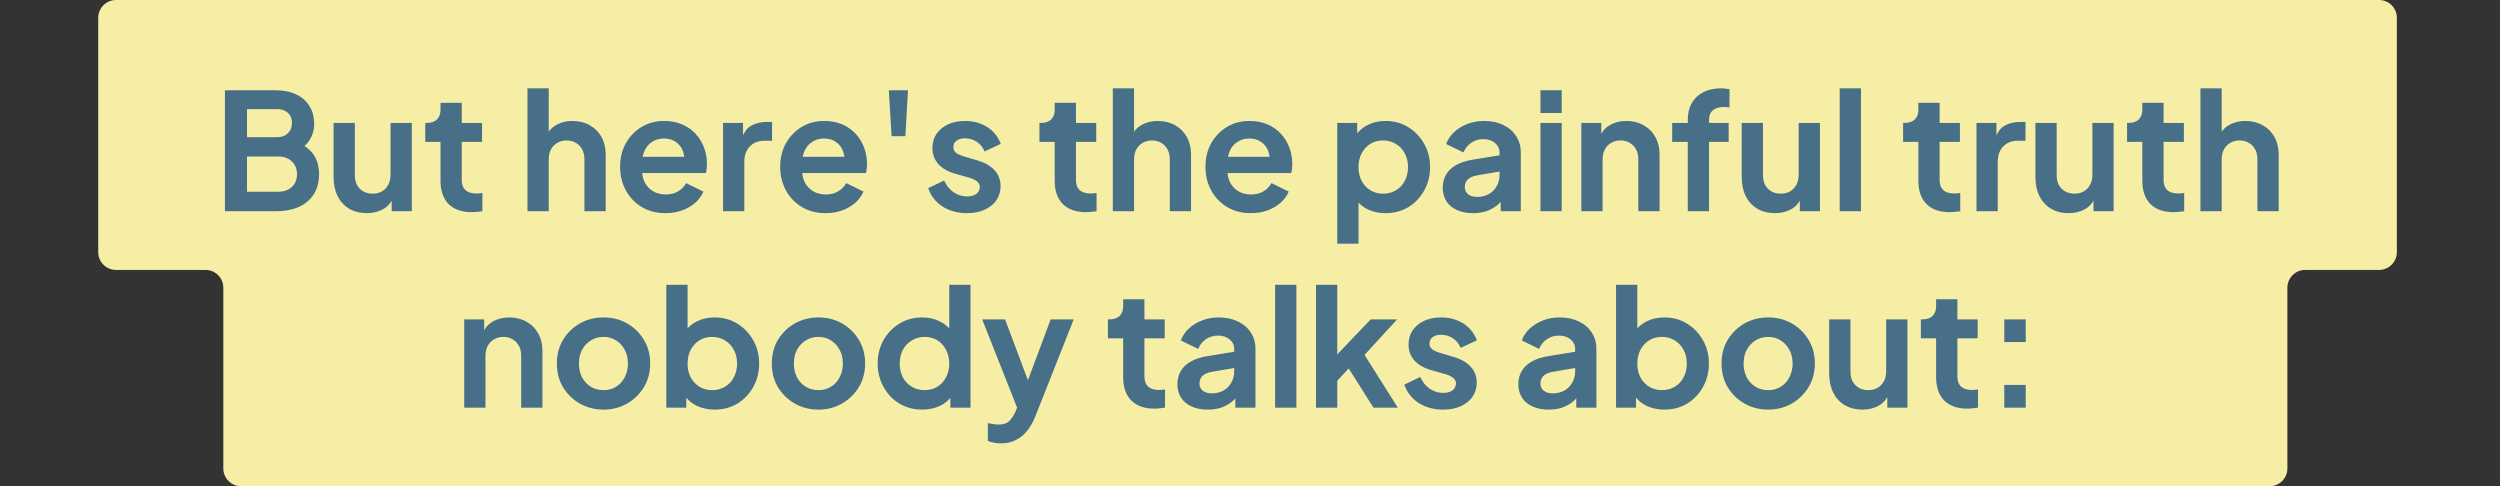
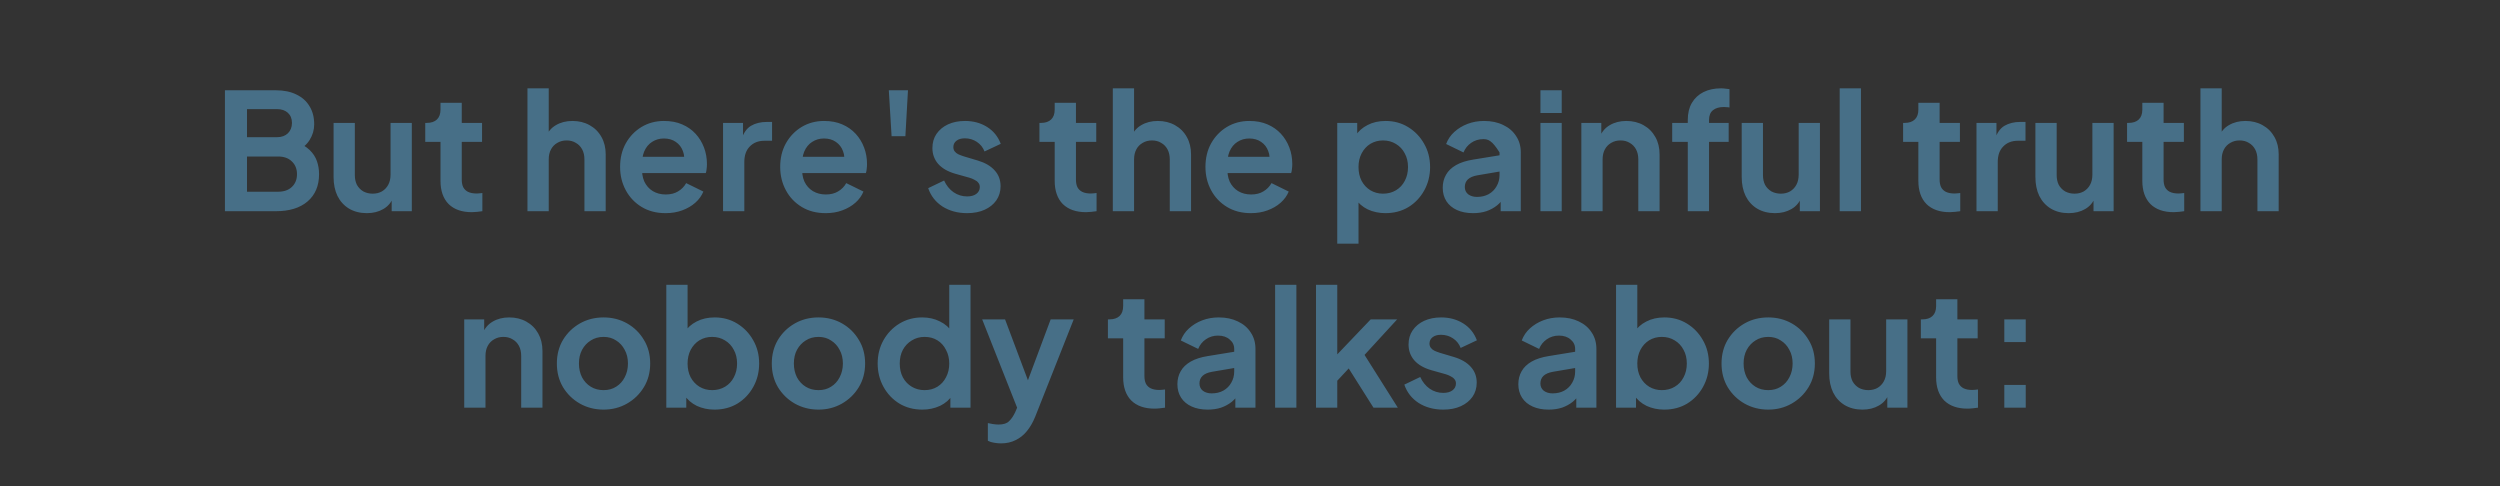
<svg xmlns="http://www.w3.org/2000/svg" width="509" height="99" viewBox="0 0 509 99" fill="none">
  <rect x="0" y="0" width="509" height="99" fill="#333333" stroke="none" />
-   <path d="M484.378 0H23.622C21.622 0 20 1.622 20 3.622V51.335C20 53.335 21.622 54.957 23.622 54.957H41.847C43.848 54.957 45.469 56.578 45.469 58.579V95.378C45.469 97.378 47.091 99 49.092 99H88.736H437.895H443.401H462.089C464.089 99 465.711 97.378 465.711 95.378V58.579C465.711 56.578 467.332 54.957 469.333 54.957H484.378C486.378 54.957 488 53.335 488 51.335V3.622C488 1.622 486.378 0 484.378 0Z" fill="#F7EEA6" />
-   <path d="M45.795 43V18.381H56.172C57.802 18.381 59.19 18.668 60.335 19.24C61.503 19.791 62.395 20.584 63.012 21.62C63.651 22.633 63.97 23.867 63.97 25.321C63.97 26.444 63.662 27.502 63.045 28.493C62.45 29.462 61.492 30.267 60.17 30.905V28.823C61.382 29.286 62.34 29.859 63.045 30.542C63.75 31.225 64.246 31.985 64.532 32.822C64.819 33.659 64.962 34.54 64.962 35.466C64.962 37.823 64.18 39.673 62.615 41.017C61.073 42.339 58.925 43 56.172 43H45.795ZM50.289 39.035H56.634C57.802 39.035 58.727 38.715 59.41 38.076C60.115 37.415 60.468 36.545 60.468 35.466C60.468 34.386 60.115 33.516 59.41 32.855C58.727 32.194 57.802 31.864 56.634 31.864H50.289V39.035ZM50.289 27.931H56.403C57.328 27.931 58.066 27.667 58.617 27.138C59.168 26.587 59.443 25.883 59.443 25.023C59.443 24.164 59.168 23.481 58.617 22.974C58.066 22.468 57.328 22.214 56.403 22.214H50.289V27.931ZM74.691 43.397C73.303 43.397 72.091 43.088 71.055 42.471C70.042 41.854 69.26 40.995 68.709 39.894C68.18 38.792 67.916 37.503 67.916 36.027V25.023H72.245V35.664C72.245 36.413 72.388 37.074 72.675 37.647C72.983 38.197 73.413 38.638 73.963 38.968C74.536 39.277 75.175 39.431 75.88 39.431C76.585 39.431 77.213 39.277 77.764 38.968C78.314 38.638 78.744 38.186 79.052 37.614C79.361 37.041 79.515 36.358 79.515 35.565V25.023H83.844V43H79.746V39.464L80.11 40.092C79.691 41.194 78.997 42.02 78.028 42.57C77.081 43.121 75.968 43.397 74.691 43.397ZM96.063 43.198C94.037 43.198 92.461 42.648 91.338 41.546C90.236 40.422 89.686 38.847 89.686 36.821V28.89H86.579V25.023H86.91C87.791 25.023 88.474 24.792 88.959 24.329C89.443 23.867 89.686 23.195 89.686 22.314V20.926H94.014V25.023H98.145V28.89H94.014V36.589C94.014 37.184 94.114 37.691 94.312 38.109C94.532 38.528 94.863 38.847 95.303 39.068C95.766 39.288 96.35 39.398 97.055 39.398C97.209 39.398 97.385 39.387 97.583 39.365C97.804 39.343 98.013 39.321 98.211 39.299V43C97.903 43.044 97.55 43.088 97.154 43.132C96.757 43.176 96.394 43.198 96.063 43.198ZM107.392 43V17.985H111.721V28.559L111.126 27.931C111.545 26.852 112.228 26.037 113.175 25.486C114.144 24.913 115.268 24.627 116.546 24.627C117.867 24.627 119.035 24.913 120.048 25.486C121.084 26.059 121.888 26.863 122.461 27.898C123.033 28.912 123.32 30.09 123.32 31.434V43H118.991V32.459C118.991 31.665 118.837 30.983 118.528 30.41C118.22 29.837 117.79 29.396 117.24 29.088C116.711 28.757 116.083 28.592 115.356 28.592C114.651 28.592 114.023 28.757 113.472 29.088C112.922 29.396 112.492 29.837 112.184 30.41C111.875 30.983 111.721 31.665 111.721 32.459V43H107.392ZM135.506 43.397C133.656 43.397 132.036 42.978 130.648 42.141C129.261 41.304 128.181 40.169 127.41 38.737C126.639 37.305 126.253 35.719 126.253 33.979C126.253 32.172 126.639 30.575 127.41 29.187C128.203 27.777 129.272 26.665 130.615 25.849C131.981 25.034 133.501 24.627 135.176 24.627C136.586 24.627 137.819 24.858 138.877 25.321C139.956 25.783 140.87 26.422 141.62 27.237C142.369 28.052 142.941 28.989 143.338 30.046C143.734 31.082 143.933 32.205 143.933 33.417C143.933 33.725 143.911 34.045 143.867 34.375C143.845 34.706 143.79 34.992 143.701 35.234H129.822V31.93H141.256L139.207 33.483C139.405 32.469 139.35 31.566 139.042 30.773C138.756 29.98 138.271 29.352 137.588 28.89C136.927 28.427 136.123 28.196 135.176 28.196C134.272 28.196 133.468 28.427 132.763 28.89C132.058 29.33 131.519 29.991 131.144 30.872C130.792 31.732 130.659 32.778 130.748 34.012C130.659 35.113 130.803 36.093 131.177 36.953C131.574 37.79 132.147 38.44 132.896 38.902C133.667 39.365 134.548 39.596 135.539 39.596C136.531 39.596 137.368 39.387 138.051 38.968C138.756 38.55 139.306 37.988 139.703 37.283L143.206 39.002C142.853 39.861 142.302 40.621 141.553 41.282C140.804 41.943 139.912 42.46 138.877 42.835C137.863 43.209 136.74 43.397 135.506 43.397ZM147.214 43V25.023H151.279V29.022L150.948 28.427C151.367 27.083 152.017 26.147 152.898 25.618C153.801 25.089 154.881 24.825 156.137 24.825H157.194V28.658H155.641C154.407 28.658 153.416 29.044 152.667 29.815C151.918 30.564 151.543 31.621 151.543 32.987V43H147.214ZM168.1 43.397C166.249 43.397 164.63 42.978 163.242 42.141C161.854 41.304 160.775 40.169 160.004 38.737C159.233 37.305 158.847 35.719 158.847 33.979C158.847 32.172 159.233 30.575 160.004 29.187C160.797 27.777 161.865 26.665 163.209 25.849C164.575 25.034 166.095 24.627 167.769 24.627C169.179 24.627 170.413 24.858 171.47 25.321C172.55 25.783 173.464 26.422 174.213 27.237C174.962 28.052 175.535 28.989 175.931 30.046C176.328 31.082 176.526 32.205 176.526 33.417C176.526 33.725 176.504 34.045 176.46 34.375C176.438 34.706 176.383 34.992 176.295 35.234H162.416V31.93H173.85L171.801 33.483C171.999 32.469 171.944 31.566 171.636 30.773C171.349 29.98 170.865 29.352 170.182 28.89C169.521 28.427 168.717 28.196 167.769 28.196C166.866 28.196 166.062 28.427 165.357 28.89C164.652 29.33 164.112 29.991 163.738 30.872C163.385 31.732 163.253 32.778 163.341 34.012C163.253 35.113 163.396 36.093 163.771 36.953C164.167 37.79 164.74 38.44 165.489 38.902C166.26 39.365 167.141 39.596 168.133 39.596C169.124 39.596 169.961 39.387 170.644 38.968C171.349 38.55 171.9 37.988 172.296 37.283L175.799 39.002C175.447 39.861 174.896 40.621 174.147 41.282C173.398 41.943 172.506 42.46 171.47 42.835C170.457 43.209 169.333 43.397 168.1 43.397ZM181.526 27.733L180.964 18.381H184.864L184.335 27.733H181.526ZM196.91 43.397C194.994 43.397 193.319 42.945 191.887 42.042C190.478 41.116 189.508 39.872 188.98 38.308L192.218 36.754C192.681 37.768 193.319 38.561 194.135 39.134C194.972 39.706 195.897 39.993 196.91 39.993C197.703 39.993 198.331 39.817 198.794 39.464C199.257 39.112 199.488 38.649 199.488 38.076C199.488 37.724 199.389 37.437 199.191 37.217C199.014 36.975 198.761 36.776 198.43 36.622C198.122 36.446 197.781 36.303 197.406 36.193L194.465 35.367C192.945 34.926 191.788 34.254 190.995 33.351C190.224 32.447 189.839 31.379 189.839 30.145C189.839 29.044 190.114 28.085 190.665 27.27C191.238 26.433 192.02 25.783 193.011 25.321C194.024 24.858 195.181 24.627 196.481 24.627C198.177 24.627 199.675 25.034 200.975 25.849C202.275 26.665 203.2 27.81 203.751 29.286L200.446 30.839C200.138 30.024 199.62 29.374 198.893 28.89C198.166 28.405 197.351 28.163 196.448 28.163C195.721 28.163 195.148 28.328 194.729 28.658C194.311 28.989 194.102 29.418 194.102 29.947C194.102 30.277 194.19 30.564 194.366 30.806C194.542 31.049 194.784 31.247 195.093 31.401C195.423 31.555 195.798 31.698 196.216 31.831L199.091 32.69C200.567 33.13 201.702 33.791 202.495 34.673C203.31 35.554 203.718 36.633 203.718 37.911C203.718 38.99 203.431 39.949 202.859 40.786C202.286 41.601 201.493 42.24 200.479 42.703C199.466 43.165 198.276 43.397 196.91 43.397ZM221.113 43.198C219.086 43.198 217.511 42.648 216.388 41.546C215.286 40.422 214.735 38.847 214.735 36.821V28.89H211.629V25.023H211.959C212.841 25.023 213.524 24.792 214.008 24.329C214.493 23.867 214.735 23.195 214.735 22.314V20.926H219.064V25.023H223.195V28.89H219.064V36.589C219.064 37.184 219.163 37.691 219.362 38.109C219.582 38.528 219.912 38.847 220.353 39.068C220.816 39.288 221.399 39.398 222.104 39.398C222.259 39.398 222.435 39.387 222.633 39.365C222.853 39.343 223.063 39.321 223.261 39.299V43C222.953 43.044 222.6 43.088 222.204 43.132C221.807 43.176 221.444 43.198 221.113 43.198ZM226.568 43V17.985H230.897V28.559L230.303 27.931C230.721 26.852 231.404 26.037 232.351 25.486C233.321 24.913 234.444 24.627 235.722 24.627C237.044 24.627 238.211 24.913 239.225 25.486C240.26 26.059 241.064 26.863 241.637 27.898C242.21 28.912 242.496 30.09 242.496 31.434V43H238.167V32.459C238.167 31.665 238.013 30.983 237.705 30.41C237.396 29.837 236.967 29.396 236.416 29.088C235.887 28.757 235.259 28.592 234.532 28.592C233.827 28.592 233.199 28.757 232.649 29.088C232.098 29.396 231.668 29.837 231.36 30.41C231.052 30.983 230.897 31.665 230.897 32.459V43H226.568ZM254.683 43.397C252.832 43.397 251.213 42.978 249.825 42.141C248.437 41.304 247.357 40.169 246.586 38.737C245.815 37.305 245.43 35.719 245.43 33.979C245.43 32.172 245.815 30.575 246.586 29.187C247.379 27.777 248.448 26.665 249.792 25.849C251.158 25.034 252.678 24.627 254.352 24.627C255.762 24.627 256.996 24.858 258.053 25.321C259.133 25.783 260.047 26.422 260.796 27.237C261.545 28.052 262.118 28.989 262.514 30.046C262.911 31.082 263.109 32.205 263.109 33.417C263.109 33.725 263.087 34.045 263.043 34.375C263.021 34.706 262.966 34.992 262.878 35.234H248.999V31.93H260.432L258.384 33.483C258.582 32.469 258.527 31.566 258.218 30.773C257.932 29.98 257.447 29.352 256.764 28.89C256.103 28.427 255.299 28.196 254.352 28.196C253.449 28.196 252.645 28.427 251.94 28.89C251.235 29.33 250.695 29.991 250.321 30.872C249.968 31.732 249.836 32.778 249.924 34.012C249.836 35.113 249.979 36.093 250.354 36.953C250.75 37.79 251.323 38.44 252.072 38.902C252.843 39.365 253.724 39.596 254.716 39.596C255.707 39.596 256.544 39.387 257.227 38.968C257.932 38.55 258.483 37.988 258.879 37.283L262.382 39.002C262.03 39.861 261.479 40.621 260.73 41.282C259.981 41.943 259.089 42.46 258.053 42.835C257.04 43.209 255.916 43.397 254.683 43.397ZM272.264 49.609V25.023H276.329V28.592L275.932 27.7C276.549 26.731 277.386 25.982 278.443 25.453C279.501 24.902 280.724 24.627 282.111 24.627C283.808 24.627 285.339 25.045 286.705 25.883C288.071 26.72 289.15 27.843 289.943 29.253C290.758 30.663 291.166 32.249 291.166 34.012C291.166 35.752 290.769 37.338 289.976 38.77C289.183 40.202 288.104 41.337 286.738 42.174C285.372 42.989 283.819 43.397 282.078 43.397C280.779 43.397 279.578 43.143 278.477 42.636C277.397 42.108 276.538 41.359 275.899 40.389L276.593 39.53V49.609H272.264ZM281.583 39.431C282.574 39.431 283.455 39.2 284.226 38.737C284.997 38.275 285.592 37.636 286.011 36.821C286.451 36.005 286.672 35.069 286.672 34.012C286.672 32.954 286.451 32.029 286.011 31.236C285.592 30.421 284.997 29.782 284.226 29.319C283.455 28.834 282.574 28.592 281.583 28.592C280.635 28.592 279.776 28.823 279.005 29.286C278.256 29.749 277.661 30.399 277.221 31.236C276.802 32.051 276.593 32.976 276.593 34.012C276.593 35.069 276.802 36.005 277.221 36.821C277.661 37.636 278.256 38.275 279.005 38.737C279.776 39.2 280.635 39.431 281.583 39.431ZM299.919 43.397C298.663 43.397 297.573 43.187 296.647 42.769C295.722 42.35 295.006 41.755 294.499 40.984C293.993 40.191 293.739 39.277 293.739 38.242C293.739 37.25 293.96 36.369 294.4 35.598C294.841 34.805 295.524 34.144 296.449 33.615C297.374 33.086 298.542 32.712 299.952 32.492L305.834 31.533V34.838L300.778 35.697C299.919 35.851 299.28 36.127 298.861 36.523C298.443 36.92 298.234 37.437 298.234 38.076C298.234 38.693 298.465 39.189 298.927 39.563C299.412 39.916 300.007 40.092 300.712 40.092C301.615 40.092 302.408 39.905 303.091 39.53C303.796 39.134 304.336 38.594 304.71 37.911C305.107 37.228 305.305 36.479 305.305 35.664V31.038C305.305 30.267 304.997 29.628 304.38 29.121C303.785 28.592 302.992 28.328 302.001 28.328C301.075 28.328 300.249 28.581 299.522 29.088C298.817 29.573 298.3 30.222 297.969 31.038L294.433 29.319C294.786 28.372 295.337 27.557 296.086 26.874C296.857 26.169 297.76 25.618 298.795 25.222C299.831 24.825 300.954 24.627 302.166 24.627C303.642 24.627 304.942 24.902 306.065 25.453C307.189 25.982 308.059 26.731 308.676 27.7C309.315 28.647 309.634 29.76 309.634 31.038V43H305.537V39.927L306.462 39.861C305.999 40.632 305.448 41.282 304.81 41.81C304.171 42.317 303.444 42.714 302.629 43C301.813 43.264 300.91 43.397 299.919 43.397ZM313.635 43V25.023H317.964V43H313.635ZM313.635 23.008V18.381H317.964V23.008H313.635ZM321.961 43V25.023H326.026V28.559L325.695 27.931C326.114 26.852 326.797 26.037 327.744 25.486C328.713 24.913 329.837 24.627 331.115 24.627C332.437 24.627 333.604 24.913 334.618 25.486C335.653 26.059 336.457 26.863 337.03 27.898C337.603 28.912 337.889 30.09 337.889 31.434V43H333.56V32.459C333.56 31.665 333.406 30.983 333.097 30.41C332.789 29.837 332.359 29.396 331.809 29.088C331.28 28.757 330.652 28.592 329.925 28.592C329.22 28.592 328.592 28.757 328.041 29.088C327.491 29.396 327.061 29.837 326.753 30.41C326.444 30.983 326.29 31.665 326.29 32.459V43H321.961ZM343.631 43V28.89H340.459V25.023H343.631V24.428C343.631 23.063 343.907 21.906 344.458 20.959C345.03 19.989 345.823 19.251 346.837 18.745C347.85 18.238 349.051 17.985 350.439 17.985C350.703 17.985 350.99 18.007 351.298 18.051C351.628 18.073 351.904 18.106 352.124 18.15V21.884C351.904 21.84 351.694 21.818 351.496 21.818C351.32 21.796 351.155 21.785 351.001 21.785C350.031 21.785 349.282 22.005 348.753 22.446C348.225 22.864 347.96 23.525 347.96 24.428V25.023H351.959V28.89H347.96V43H343.631ZM361.385 43.397C359.997 43.397 358.786 43.088 357.75 42.471C356.737 41.854 355.955 40.995 355.404 39.894C354.875 38.792 354.611 37.503 354.611 36.027V25.023H358.94V35.664C358.94 36.413 359.083 37.074 359.369 37.647C359.678 38.197 360.107 38.638 360.658 38.968C361.231 39.277 361.87 39.431 362.575 39.431C363.28 39.431 363.908 39.277 364.458 38.968C365.009 38.638 365.439 38.186 365.747 37.614C366.055 37.041 366.21 36.358 366.21 35.565V25.023H370.539V43H366.441V39.464L366.805 40.092C366.386 41.194 365.692 42.02 364.723 42.57C363.775 43.121 362.663 43.397 361.385 43.397ZM374.563 43V17.985H378.892V43H374.563ZM396.957 43.198C394.93 43.198 393.355 42.648 392.232 41.546C391.13 40.422 390.579 38.847 390.579 36.821V28.89H387.473V25.023H387.804C388.685 25.023 389.368 24.792 389.852 24.329C390.337 23.867 390.579 23.195 390.579 22.314V20.926H394.908V25.023H399.039V28.89H394.908V36.589C394.908 37.184 395.007 37.691 395.206 38.109C395.426 38.528 395.756 38.847 396.197 39.068C396.66 39.288 397.244 39.398 397.948 39.398C398.103 39.398 398.279 39.387 398.477 39.365C398.698 39.343 398.907 39.321 399.105 39.299V43C398.797 43.044 398.444 43.088 398.048 43.132C397.651 43.176 397.288 43.198 396.957 43.198ZM402.412 43V25.023H406.477V29.022L406.147 28.427C406.565 27.083 407.215 26.147 408.096 25.618C409 25.089 410.079 24.825 411.335 24.825H412.392V28.658H410.839C409.605 28.658 408.614 29.044 407.865 29.815C407.116 30.564 406.741 31.621 406.741 32.987V43H402.412ZM421.183 43.397C419.795 43.397 418.583 43.088 417.548 42.471C416.535 41.854 415.753 40.995 415.202 39.894C414.673 38.792 414.409 37.503 414.409 36.027V25.023H418.738V35.664C418.738 36.413 418.881 37.074 419.167 37.647C419.476 38.197 419.905 38.638 420.456 38.968C421.029 39.277 421.668 39.431 422.373 39.431C423.078 39.431 423.705 39.277 424.256 38.968C424.807 38.638 425.237 38.186 425.545 37.614C425.853 37.041 426.008 36.358 426.008 35.565V25.023H430.337V43H426.239V39.464L426.602 40.092C426.184 41.194 425.49 42.02 424.521 42.57C423.573 43.121 422.461 43.397 421.183 43.397ZM442.556 43.198C440.529 43.198 438.954 42.648 437.83 41.546C436.729 40.422 436.178 38.847 436.178 36.821V28.89H433.072V25.023H433.402C434.284 25.023 434.966 24.792 435.451 24.329C435.936 23.867 436.178 23.195 436.178 22.314V20.926H440.507V25.023H444.638V28.89H440.507V36.589C440.507 37.184 440.606 37.691 440.804 38.109C441.025 38.528 441.355 38.847 441.796 39.068C442.258 39.288 442.842 39.398 443.547 39.398C443.701 39.398 443.878 39.387 444.076 39.365C444.296 39.343 444.506 39.321 444.704 39.299V43C444.395 43.044 444.043 43.088 443.646 43.132C443.25 43.176 442.886 43.198 442.556 43.198ZM448.011 43V17.985H452.34V28.559L451.745 27.931C452.164 26.852 452.847 26.037 453.794 25.486C454.763 24.913 455.887 24.627 457.165 24.627C458.487 24.627 459.654 24.913 460.668 25.486C461.703 26.059 462.507 26.863 463.08 27.898C463.653 28.912 463.939 30.09 463.939 31.434V43H459.61V32.459C459.61 31.665 459.456 30.983 459.148 30.41C458.839 29.837 458.41 29.396 457.859 29.088C457.33 28.757 456.702 28.592 455.975 28.592C455.27 28.592 454.642 28.757 454.092 29.088C453.541 29.396 453.111 29.837 452.803 30.41C452.494 30.983 452.34 31.665 452.34 32.459V43H448.011ZM94.516 83V65.023H98.581V68.559L98.25 67.931C98.669 66.852 99.352 66.037 100.299 65.486C101.268 64.913 102.392 64.627 103.669 64.627C104.991 64.627 106.159 64.913 107.172 65.486C108.208 66.059 109.012 66.863 109.585 67.898C110.157 68.912 110.444 70.09 110.444 71.434V83H106.115V72.459C106.115 71.665 105.961 70.983 105.652 70.41C105.344 69.837 104.914 69.396 104.363 69.088C103.835 68.757 103.207 68.592 102.48 68.592C101.775 68.592 101.147 68.757 100.596 69.088C100.046 69.396 99.616 69.837 99.308 70.41C98.999 70.983 98.845 71.665 98.845 72.459V83H94.516ZM122.894 83.397C121.132 83.397 119.524 82.989 118.07 82.174C116.638 81.359 115.492 80.246 114.633 78.836C113.796 77.426 113.377 75.818 113.377 74.012C113.377 72.205 113.796 70.597 114.633 69.187C115.492 67.777 116.638 66.665 118.07 65.849C119.502 65.034 121.11 64.627 122.894 64.627C124.657 64.627 126.254 65.034 127.686 65.849C129.118 66.665 130.253 67.777 131.09 69.187C131.949 70.575 132.378 72.183 132.378 74.012C132.378 75.818 131.949 77.426 131.09 78.836C130.23 80.246 129.085 81.359 127.653 82.174C126.221 82.989 124.635 83.397 122.894 83.397ZM122.894 79.431C123.864 79.431 124.712 79.2 125.439 78.737C126.188 78.275 126.772 77.636 127.19 76.82C127.631 75.983 127.851 75.047 127.851 74.012C127.851 72.954 127.631 72.029 127.19 71.236C126.772 70.421 126.188 69.782 125.439 69.319C124.712 68.835 123.864 68.592 122.894 68.592C121.903 68.592 121.033 68.835 120.284 69.319C119.535 69.782 118.94 70.421 118.499 71.236C118.081 72.029 117.872 72.954 117.872 74.012C117.872 75.047 118.081 75.983 118.499 76.82C118.94 77.636 119.535 78.275 120.284 78.737C121.033 79.2 121.903 79.431 122.894 79.431ZM145.476 83.397C144.176 83.397 142.975 83.143 141.874 82.636C140.794 82.108 139.935 81.359 139.296 80.389L139.726 79.53V83H135.661V57.985H139.99V68.592L139.329 67.7C139.946 66.731 140.783 65.982 141.841 65.453C142.898 64.902 144.121 64.627 145.509 64.627C147.205 64.627 148.736 65.045 150.102 65.882C151.468 66.72 152.547 67.843 153.341 69.253C154.156 70.663 154.563 72.249 154.563 74.012C154.563 75.752 154.167 77.338 153.374 78.77C152.581 80.202 151.501 81.337 150.135 82.174C148.769 82.989 147.216 83.397 145.476 83.397ZM144.98 79.431C145.971 79.431 146.853 79.2 147.624 78.737C148.395 78.275 148.99 77.636 149.408 76.82C149.849 76.005 150.069 75.069 150.069 74.012C150.069 72.954 149.849 72.029 149.408 71.236C148.99 70.421 148.395 69.782 147.624 69.319C146.853 68.835 145.971 68.592 144.98 68.592C144.033 68.592 143.174 68.823 142.403 69.286C141.654 69.749 141.059 70.399 140.618 71.236C140.2 72.051 139.99 72.976 139.99 74.012C139.99 75.069 140.2 76.005 140.618 76.82C141.059 77.636 141.654 78.275 142.403 78.737C143.174 79.2 144.033 79.431 144.98 79.431ZM166.654 83.397C164.891 83.397 163.283 82.989 161.829 82.174C160.397 81.359 159.252 80.246 158.392 78.836C157.555 77.426 157.137 75.818 157.137 74.012C157.137 72.205 157.555 70.597 158.392 69.187C159.252 67.777 160.397 66.665 161.829 65.849C163.261 65.034 164.869 64.627 166.654 64.627C168.416 64.627 170.013 65.034 171.445 65.849C172.877 66.665 174.012 67.777 174.849 69.187C175.708 70.575 176.138 72.183 176.138 74.012C176.138 75.818 175.708 77.426 174.849 78.836C173.99 80.246 172.844 81.359 171.412 82.174C169.98 82.989 168.394 83.397 166.654 83.397ZM166.654 79.431C167.623 79.431 168.471 79.2 169.198 78.737C169.947 78.275 170.531 77.636 170.95 76.82C171.39 75.983 171.611 75.047 171.611 74.012C171.611 72.954 171.39 72.029 170.95 71.236C170.531 70.421 169.947 69.782 169.198 69.319C168.471 68.835 167.623 68.592 166.654 68.592C165.662 68.592 164.792 68.835 164.043 69.319C163.294 69.782 162.699 70.421 162.259 71.236C161.84 72.029 161.631 72.954 161.631 74.012C161.631 75.047 161.84 75.983 162.259 76.82C162.699 77.636 163.294 78.275 164.043 78.737C164.792 79.2 165.662 79.431 166.654 79.431ZM187.781 83.397C186.041 83.397 184.488 82.989 183.122 82.174C181.756 81.337 180.676 80.202 179.883 78.77C179.09 77.338 178.694 75.752 178.694 74.012C178.694 72.249 179.09 70.663 179.883 69.253C180.676 67.843 181.756 66.72 183.122 65.882C184.51 65.045 186.052 64.627 187.748 64.627C189.114 64.627 190.326 64.902 191.383 65.453C192.463 65.982 193.311 66.731 193.928 67.7L193.267 68.592V57.985H197.596V83H193.498V79.53L193.961 80.389C193.344 81.359 192.485 82.108 191.383 82.636C190.282 83.143 189.081 83.397 187.781 83.397ZM188.244 79.431C189.235 79.431 190.105 79.2 190.854 78.737C191.603 78.275 192.187 77.636 192.606 76.82C193.046 76.005 193.267 75.069 193.267 74.012C193.267 72.976 193.046 72.051 192.606 71.236C192.187 70.399 191.603 69.749 190.854 69.286C190.105 68.823 189.235 68.592 188.244 68.592C187.274 68.592 186.404 68.835 185.633 69.319C184.862 69.782 184.256 70.421 183.816 71.236C183.397 72.029 183.188 72.954 183.188 74.012C183.188 75.069 183.397 76.005 183.816 76.82C184.256 77.636 184.862 78.275 185.633 78.737C186.404 79.2 187.274 79.431 188.244 79.431ZM203.804 90.27C203.319 90.27 202.846 90.226 202.383 90.138C201.92 90.072 201.502 89.939 201.127 89.741V86.139C201.414 86.205 201.755 86.272 202.152 86.338C202.57 86.404 202.956 86.437 203.308 86.437C204.3 86.437 205.016 86.205 205.456 85.743C205.919 85.302 206.326 84.707 206.679 83.958L207.869 81.183L207.802 84.817L199.971 65.023H204.63L210.116 79.629H208.463L213.916 65.023H218.608L210.777 84.817C210.314 85.963 209.752 86.943 209.091 87.758C208.43 88.574 207.659 89.191 206.778 89.609C205.919 90.05 204.928 90.27 203.804 90.27ZM235.054 83.198C233.027 83.198 231.452 82.647 230.329 81.546C229.227 80.422 228.676 78.847 228.676 76.82V68.89H225.57V65.023H225.901C226.782 65.023 227.465 64.792 227.949 64.329C228.434 63.867 228.676 63.195 228.676 62.314V60.926H233.005V65.023H237.136V68.89H233.005V76.589C233.005 77.184 233.104 77.691 233.303 78.109C233.523 78.528 233.853 78.847 234.294 79.068C234.757 79.288 235.34 79.398 236.045 79.398C236.2 79.398 236.376 79.387 236.574 79.365C236.794 79.343 237.004 79.321 237.202 79.299V83C236.894 83.044 236.541 83.088 236.145 83.132C235.748 83.176 235.385 83.198 235.054 83.198ZM245.897 83.397C244.642 83.397 243.551 83.187 242.626 82.769C241.701 82.35 240.985 81.755 240.478 80.984C239.971 80.191 239.718 79.277 239.718 78.242C239.718 77.25 239.938 76.369 240.379 75.598C240.819 74.805 241.502 74.144 242.428 73.615C243.353 73.086 244.52 72.712 245.93 72.492L251.812 71.533V74.838L246.757 75.697C245.897 75.851 245.258 76.127 244.84 76.523C244.421 76.92 244.212 77.437 244.212 78.076C244.212 78.693 244.443 79.189 244.906 79.563C245.391 79.916 245.985 80.092 246.69 80.092C247.594 80.092 248.387 79.905 249.07 79.53C249.775 79.134 250.314 78.594 250.689 77.911C251.085 77.228 251.284 76.479 251.284 75.664V71.038C251.284 70.266 250.975 69.628 250.358 69.121C249.764 68.592 248.971 68.328 247.979 68.328C247.054 68.328 246.228 68.581 245.501 69.088C244.796 69.573 244.278 70.222 243.948 71.038L240.412 69.319C240.764 68.372 241.315 67.557 242.064 66.874C242.835 66.169 243.738 65.618 244.774 65.222C245.809 64.825 246.933 64.627 248.144 64.627C249.62 64.627 250.92 64.902 252.044 65.453C253.167 65.982 254.038 66.731 254.654 67.7C255.293 68.647 255.613 69.76 255.613 71.038V83H251.515V79.927L252.44 79.861C251.978 80.632 251.427 81.282 250.788 81.81C250.149 82.317 249.422 82.714 248.607 83C247.792 83.264 246.889 83.397 245.897 83.397ZM259.614 83V57.985H263.943V83H259.614ZM267.94 83V57.985H272.269V74.375L270.616 73.879L279.076 65.023H284.462L277.82 72.26L284.595 83H279.638L273.756 73.681L276.333 73.153L270.914 78.969L272.269 76.325V83H267.94ZM293.852 83.397C291.936 83.397 290.261 82.945 288.829 82.042C287.419 81.116 286.45 79.872 285.921 78.308L289.16 76.754C289.622 77.768 290.261 78.561 291.076 79.134C291.913 79.707 292.839 79.993 293.852 79.993C294.645 79.993 295.273 79.817 295.736 79.464C296.198 79.112 296.43 78.649 296.43 78.076C296.43 77.724 296.331 77.437 296.132 77.217C295.956 76.975 295.703 76.776 295.372 76.622C295.064 76.446 294.722 76.303 294.348 76.193L291.407 75.367C289.887 74.926 288.73 74.254 287.937 73.351C287.166 72.448 286.78 71.379 286.78 70.145C286.78 69.044 287.056 68.085 287.607 67.27C288.179 66.433 288.961 65.783 289.953 65.321C290.966 64.858 292.123 64.627 293.423 64.627C295.119 64.627 296.617 65.034 297.917 65.849C299.217 66.665 300.142 67.81 300.693 69.286L297.388 70.839C297.08 70.024 296.562 69.374 295.835 68.89C295.108 68.405 294.293 68.163 293.39 68.163C292.663 68.163 292.09 68.328 291.671 68.658C291.253 68.989 291.043 69.418 291.043 69.947C291.043 70.278 291.131 70.564 291.308 70.806C291.484 71.049 291.726 71.247 292.035 71.401C292.365 71.555 292.74 71.698 293.158 71.831L296.033 72.69C297.509 73.13 298.644 73.791 299.437 74.673C300.252 75.554 300.659 76.633 300.659 77.911C300.659 78.99 300.373 79.949 299.8 80.786C299.228 81.601 298.434 82.24 297.421 82.703C296.408 83.165 295.218 83.397 293.852 83.397ZM315.312 83.397C314.056 83.397 312.966 83.187 312.041 82.769C311.115 82.35 310.399 81.755 309.893 80.984C309.386 80.191 309.133 79.277 309.133 78.242C309.133 77.25 309.353 76.369 309.793 75.598C310.234 74.805 310.917 74.144 311.842 73.615C312.768 73.086 313.935 72.712 315.345 72.492L321.227 71.533V74.838L316.171 75.697C315.312 75.851 314.673 76.127 314.255 76.523C313.836 76.92 313.627 77.437 313.627 78.076C313.627 78.693 313.858 79.189 314.321 79.563C314.805 79.916 315.4 80.092 316.105 80.092C317.008 80.092 317.801 79.905 318.484 79.53C319.189 79.134 319.729 78.594 320.104 77.911C320.5 77.228 320.698 76.479 320.698 75.664V71.038C320.698 70.266 320.39 69.628 319.773 69.121C319.178 68.592 318.385 68.328 317.394 68.328C316.469 68.328 315.642 68.581 314.915 69.088C314.211 69.573 313.693 70.222 313.362 71.038L309.827 69.319C310.179 68.372 310.73 67.557 311.479 66.874C312.25 66.169 313.153 65.618 314.188 65.222C315.224 64.825 316.347 64.627 317.559 64.627C319.035 64.627 320.335 64.902 321.458 65.453C322.582 65.982 323.452 66.731 324.069 67.7C324.708 68.647 325.027 69.76 325.027 71.038V83H320.93V79.927L321.855 79.861C321.392 80.632 320.842 81.282 320.203 81.81C319.564 82.317 318.837 82.714 318.022 83C317.207 83.264 316.303 83.397 315.312 83.397ZM338.843 83.397C337.543 83.397 336.343 83.143 335.241 82.636C334.162 82.108 333.302 81.359 332.663 80.389L333.093 79.53V83H329.028V57.985H333.357V68.592L332.697 67.7C333.313 66.731 334.15 65.982 335.208 65.453C336.265 64.902 337.488 64.627 338.876 64.627C340.572 64.627 342.103 65.045 343.469 65.882C344.835 66.72 345.915 67.843 346.708 69.253C347.523 70.663 347.93 72.249 347.93 74.012C347.93 75.752 347.534 77.338 346.741 78.77C345.948 80.202 344.868 81.337 343.502 82.174C342.136 82.989 340.583 83.397 338.843 83.397ZM338.347 79.431C339.339 79.431 340.22 79.2 340.991 78.737C341.762 78.275 342.357 77.636 342.775 76.82C343.216 76.005 343.436 75.069 343.436 74.012C343.436 72.954 343.216 72.029 342.775 71.236C342.357 70.421 341.762 69.782 340.991 69.319C340.22 68.835 339.339 68.592 338.347 68.592C337.4 68.592 336.541 68.823 335.77 69.286C335.021 69.749 334.426 70.399 333.985 71.236C333.567 72.051 333.357 72.976 333.357 74.012C333.357 75.069 333.567 76.005 333.985 76.82C334.426 77.636 335.021 78.275 335.77 78.737C336.541 79.2 337.4 79.431 338.347 79.431ZM360.021 83.397C358.259 83.397 356.65 82.989 355.196 82.174C353.764 81.359 352.619 80.246 351.76 78.836C350.922 77.426 350.504 75.818 350.504 74.012C350.504 72.205 350.922 70.597 351.76 69.187C352.619 67.777 353.764 66.665 355.196 65.849C356.628 65.034 358.236 64.627 360.021 64.627C361.783 64.627 363.381 65.034 364.813 65.849C366.244 66.665 367.379 67.777 368.216 69.187C369.075 70.575 369.505 72.183 369.505 74.012C369.505 75.818 369.075 77.426 368.216 78.836C367.357 80.246 366.211 81.359 364.779 82.174C363.348 82.989 361.761 83.397 360.021 83.397ZM360.021 79.431C360.99 79.431 361.838 79.2 362.565 78.737C363.314 78.275 363.898 77.636 364.317 76.82C364.757 75.983 364.978 75.047 364.978 74.012C364.978 72.954 364.757 72.029 364.317 71.236C363.898 70.421 363.314 69.782 362.565 69.319C361.838 68.835 360.99 68.592 360.021 68.592C359.03 68.592 358.159 68.835 357.41 69.319C356.661 69.782 356.066 70.421 355.626 71.236C355.207 72.029 354.998 72.954 354.998 74.012C354.998 75.047 355.207 75.983 355.626 76.82C356.066 77.636 356.661 78.275 357.41 78.737C358.159 79.2 359.03 79.431 360.021 79.431ZM379.199 83.397C377.811 83.397 376.599 83.088 375.564 82.471C374.55 81.854 373.768 80.995 373.217 79.894C372.689 78.792 372.424 77.503 372.424 76.027V65.023H376.753V75.664C376.753 76.413 376.896 77.074 377.183 77.647C377.491 78.197 377.921 78.638 378.472 78.969C379.044 79.277 379.683 79.431 380.388 79.431C381.093 79.431 381.721 79.277 382.272 78.969C382.823 78.638 383.252 78.186 383.561 77.614C383.869 77.041 384.023 76.358 384.023 75.565V65.023H388.352V83H384.255V79.464L384.618 80.092C384.199 81.194 383.506 82.02 382.536 82.57C381.589 83.121 380.476 83.397 379.199 83.397ZM400.571 83.198C398.545 83.198 396.97 82.647 395.846 81.546C394.744 80.422 394.194 78.847 394.194 76.82V68.89H391.087V65.023H391.418C392.299 65.023 392.982 64.792 393.467 64.329C393.951 63.867 394.194 63.195 394.194 62.314V60.926H398.523V65.023H402.653V68.89H398.523V76.589C398.523 77.184 398.622 77.691 398.82 78.109C399.04 78.528 399.371 78.847 399.811 79.068C400.274 79.288 400.858 79.398 401.563 79.398C401.717 79.398 401.893 79.387 402.092 79.365C402.312 79.343 402.521 79.321 402.719 79.299V83C402.411 83.044 402.059 83.088 401.662 83.132C401.265 83.176 400.902 83.198 400.571 83.198ZM408.076 83V78.374H412.438V83H408.076ZM408.076 69.65V65.023H412.438V69.65H408.076Z" fill="#476F87" />
+   <path d="M45.795 43V18.381H56.172C57.802 18.381 59.19 18.668 60.335 19.24C61.503 19.791 62.395 20.584 63.012 21.62C63.651 22.633 63.97 23.867 63.97 25.321C63.97 26.444 63.662 27.502 63.045 28.493C62.45 29.462 61.492 30.267 60.17 30.905V28.823C61.382 29.286 62.34 29.859 63.045 30.542C63.75 31.225 64.246 31.985 64.532 32.822C64.819 33.659 64.962 34.54 64.962 35.466C64.962 37.823 64.18 39.673 62.615 41.017C61.073 42.339 58.925 43 56.172 43H45.795ZM50.289 39.035H56.634C57.802 39.035 58.727 38.715 59.41 38.076C60.115 37.415 60.468 36.545 60.468 35.466C60.468 34.386 60.115 33.516 59.41 32.855C58.727 32.194 57.802 31.864 56.634 31.864H50.289V39.035ZM50.289 27.931H56.403C57.328 27.931 58.066 27.667 58.617 27.138C59.168 26.587 59.443 25.883 59.443 25.023C59.443 24.164 59.168 23.481 58.617 22.974C58.066 22.468 57.328 22.214 56.403 22.214H50.289V27.931ZM74.691 43.397C73.303 43.397 72.091 43.088 71.055 42.471C70.042 41.854 69.26 40.995 68.709 39.894C68.18 38.792 67.916 37.503 67.916 36.027V25.023H72.245V35.664C72.245 36.413 72.388 37.074 72.675 37.647C72.983 38.197 73.413 38.638 73.963 38.968C74.536 39.277 75.175 39.431 75.88 39.431C76.585 39.431 77.213 39.277 77.764 38.968C78.314 38.638 78.744 38.186 79.052 37.614C79.361 37.041 79.515 36.358 79.515 35.565V25.023H83.844V43H79.746V39.464L80.11 40.092C79.691 41.194 78.997 42.02 78.028 42.57C77.081 43.121 75.968 43.397 74.691 43.397ZM96.063 43.198C94.037 43.198 92.461 42.648 91.338 41.546C90.236 40.422 89.686 38.847 89.686 36.821V28.89H86.579V25.023H86.91C87.791 25.023 88.474 24.792 88.959 24.329C89.443 23.867 89.686 23.195 89.686 22.314V20.926H94.014V25.023H98.145V28.89H94.014V36.589C94.014 37.184 94.114 37.691 94.312 38.109C94.532 38.528 94.863 38.847 95.303 39.068C95.766 39.288 96.35 39.398 97.055 39.398C97.209 39.398 97.385 39.387 97.583 39.365C97.804 39.343 98.013 39.321 98.211 39.299V43C97.903 43.044 97.55 43.088 97.154 43.132C96.757 43.176 96.394 43.198 96.063 43.198ZM107.392 43V17.985H111.721V28.559L111.126 27.931C111.545 26.852 112.228 26.037 113.175 25.486C114.144 24.913 115.268 24.627 116.546 24.627C117.867 24.627 119.035 24.913 120.048 25.486C121.084 26.059 121.888 26.863 122.461 27.898C123.033 28.912 123.32 30.09 123.32 31.434V43H118.991V32.459C118.991 31.665 118.837 30.983 118.528 30.41C118.22 29.837 117.79 29.396 117.24 29.088C116.711 28.757 116.083 28.592 115.356 28.592C114.651 28.592 114.023 28.757 113.472 29.088C112.922 29.396 112.492 29.837 112.184 30.41C111.875 30.983 111.721 31.665 111.721 32.459V43H107.392ZM135.506 43.397C133.656 43.397 132.036 42.978 130.648 42.141C129.261 41.304 128.181 40.169 127.41 38.737C126.639 37.305 126.253 35.719 126.253 33.979C126.253 32.172 126.639 30.575 127.41 29.187C128.203 27.777 129.272 26.665 130.615 25.849C131.981 25.034 133.501 24.627 135.176 24.627C136.586 24.627 137.819 24.858 138.877 25.321C139.956 25.783 140.87 26.422 141.62 27.237C142.369 28.052 142.941 28.989 143.338 30.046C143.734 31.082 143.933 32.205 143.933 33.417C143.933 33.725 143.911 34.045 143.867 34.375C143.845 34.706 143.79 34.992 143.701 35.234H129.822V31.93H141.256L139.207 33.483C139.405 32.469 139.35 31.566 139.042 30.773C138.756 29.98 138.271 29.352 137.588 28.89C136.927 28.427 136.123 28.196 135.176 28.196C134.272 28.196 133.468 28.427 132.763 28.89C132.058 29.33 131.519 29.991 131.144 30.872C130.792 31.732 130.659 32.778 130.748 34.012C130.659 35.113 130.803 36.093 131.177 36.953C131.574 37.79 132.147 38.44 132.896 38.902C133.667 39.365 134.548 39.596 135.539 39.596C136.531 39.596 137.368 39.387 138.051 38.968C138.756 38.55 139.306 37.988 139.703 37.283L143.206 39.002C142.853 39.861 142.302 40.621 141.553 41.282C140.804 41.943 139.912 42.46 138.877 42.835C137.863 43.209 136.74 43.397 135.506 43.397ZM147.214 43V25.023H151.279V29.022L150.948 28.427C151.367 27.083 152.017 26.147 152.898 25.618C153.801 25.089 154.881 24.825 156.137 24.825H157.194V28.658H155.641C154.407 28.658 153.416 29.044 152.667 29.815C151.918 30.564 151.543 31.621 151.543 32.987V43H147.214ZM168.1 43.397C166.249 43.397 164.63 42.978 163.242 42.141C161.854 41.304 160.775 40.169 160.004 38.737C159.233 37.305 158.847 35.719 158.847 33.979C158.847 32.172 159.233 30.575 160.004 29.187C160.797 27.777 161.865 26.665 163.209 25.849C164.575 25.034 166.095 24.627 167.769 24.627C169.179 24.627 170.413 24.858 171.47 25.321C172.55 25.783 173.464 26.422 174.213 27.237C174.962 28.052 175.535 28.989 175.931 30.046C176.328 31.082 176.526 32.205 176.526 33.417C176.526 33.725 176.504 34.045 176.46 34.375C176.438 34.706 176.383 34.992 176.295 35.234H162.416V31.93H173.85L171.801 33.483C171.999 32.469 171.944 31.566 171.636 30.773C171.349 29.98 170.865 29.352 170.182 28.89C169.521 28.427 168.717 28.196 167.769 28.196C166.866 28.196 166.062 28.427 165.357 28.89C164.652 29.33 164.112 29.991 163.738 30.872C163.385 31.732 163.253 32.778 163.341 34.012C163.253 35.113 163.396 36.093 163.771 36.953C164.167 37.79 164.74 38.44 165.489 38.902C166.26 39.365 167.141 39.596 168.133 39.596C169.124 39.596 169.961 39.387 170.644 38.968C171.349 38.55 171.9 37.988 172.296 37.283L175.799 39.002C175.447 39.861 174.896 40.621 174.147 41.282C173.398 41.943 172.506 42.46 171.47 42.835C170.457 43.209 169.333 43.397 168.1 43.397ZM181.526 27.733L180.964 18.381H184.864L184.335 27.733H181.526ZM196.91 43.397C194.994 43.397 193.319 42.945 191.887 42.042C190.478 41.116 189.508 39.872 188.98 38.308L192.218 36.754C192.681 37.768 193.319 38.561 194.135 39.134C194.972 39.706 195.897 39.993 196.91 39.993C197.703 39.993 198.331 39.817 198.794 39.464C199.257 39.112 199.488 38.649 199.488 38.076C199.488 37.724 199.389 37.437 199.191 37.217C199.014 36.975 198.761 36.776 198.43 36.622C198.122 36.446 197.781 36.303 197.406 36.193L194.465 35.367C192.945 34.926 191.788 34.254 190.995 33.351C190.224 32.447 189.839 31.379 189.839 30.145C189.839 29.044 190.114 28.085 190.665 27.27C191.238 26.433 192.02 25.783 193.011 25.321C194.024 24.858 195.181 24.627 196.481 24.627C198.177 24.627 199.675 25.034 200.975 25.849C202.275 26.665 203.2 27.81 203.751 29.286L200.446 30.839C200.138 30.024 199.62 29.374 198.893 28.89C198.166 28.405 197.351 28.163 196.448 28.163C195.721 28.163 195.148 28.328 194.729 28.658C194.311 28.989 194.102 29.418 194.102 29.947C194.102 30.277 194.19 30.564 194.366 30.806C194.542 31.049 194.784 31.247 195.093 31.401C195.423 31.555 195.798 31.698 196.216 31.831L199.091 32.69C200.567 33.13 201.702 33.791 202.495 34.673C203.31 35.554 203.718 36.633 203.718 37.911C203.718 38.99 203.431 39.949 202.859 40.786C202.286 41.601 201.493 42.24 200.479 42.703C199.466 43.165 198.276 43.397 196.91 43.397ZM221.113 43.198C219.086 43.198 217.511 42.648 216.388 41.546C215.286 40.422 214.735 38.847 214.735 36.821V28.89H211.629V25.023H211.959C212.841 25.023 213.524 24.792 214.008 24.329C214.493 23.867 214.735 23.195 214.735 22.314V20.926H219.064V25.023H223.195V28.89H219.064V36.589C219.064 37.184 219.163 37.691 219.362 38.109C219.582 38.528 219.912 38.847 220.353 39.068C220.816 39.288 221.399 39.398 222.104 39.398C222.259 39.398 222.435 39.387 222.633 39.365C222.853 39.343 223.063 39.321 223.261 39.299V43C222.953 43.044 222.6 43.088 222.204 43.132C221.807 43.176 221.444 43.198 221.113 43.198ZM226.568 43V17.985H230.897V28.559L230.303 27.931C230.721 26.852 231.404 26.037 232.351 25.486C233.321 24.913 234.444 24.627 235.722 24.627C237.044 24.627 238.211 24.913 239.225 25.486C240.26 26.059 241.064 26.863 241.637 27.898C242.21 28.912 242.496 30.09 242.496 31.434V43H238.167V32.459C238.167 31.665 238.013 30.983 237.705 30.41C237.396 29.837 236.967 29.396 236.416 29.088C235.887 28.757 235.259 28.592 234.532 28.592C233.827 28.592 233.199 28.757 232.649 29.088C232.098 29.396 231.668 29.837 231.36 30.41C231.052 30.983 230.897 31.665 230.897 32.459V43H226.568ZM254.683 43.397C252.832 43.397 251.213 42.978 249.825 42.141C248.437 41.304 247.357 40.169 246.586 38.737C245.815 37.305 245.43 35.719 245.43 33.979C245.43 32.172 245.815 30.575 246.586 29.187C247.379 27.777 248.448 26.665 249.792 25.849C251.158 25.034 252.678 24.627 254.352 24.627C255.762 24.627 256.996 24.858 258.053 25.321C259.133 25.783 260.047 26.422 260.796 27.237C261.545 28.052 262.118 28.989 262.514 30.046C262.911 31.082 263.109 32.205 263.109 33.417C263.109 33.725 263.087 34.045 263.043 34.375C263.021 34.706 262.966 34.992 262.878 35.234H248.999V31.93H260.432L258.384 33.483C258.582 32.469 258.527 31.566 258.218 30.773C257.932 29.98 257.447 29.352 256.764 28.89C256.103 28.427 255.299 28.196 254.352 28.196C253.449 28.196 252.645 28.427 251.94 28.89C251.235 29.33 250.695 29.991 250.321 30.872C249.968 31.732 249.836 32.778 249.924 34.012C249.836 35.113 249.979 36.093 250.354 36.953C250.75 37.79 251.323 38.44 252.072 38.902C252.843 39.365 253.724 39.596 254.716 39.596C255.707 39.596 256.544 39.387 257.227 38.968C257.932 38.55 258.483 37.988 258.879 37.283L262.382 39.002C262.03 39.861 261.479 40.621 260.73 41.282C259.981 41.943 259.089 42.46 258.053 42.835C257.04 43.209 255.916 43.397 254.683 43.397ZM272.264 49.609V25.023H276.329V28.592L275.932 27.7C276.549 26.731 277.386 25.982 278.443 25.453C279.501 24.902 280.724 24.627 282.111 24.627C283.808 24.627 285.339 25.045 286.705 25.883C288.071 26.72 289.15 27.843 289.943 29.253C290.758 30.663 291.166 32.249 291.166 34.012C291.166 35.752 290.769 37.338 289.976 38.77C289.183 40.202 288.104 41.337 286.738 42.174C285.372 42.989 283.819 43.397 282.078 43.397C280.779 43.397 279.578 43.143 278.477 42.636C277.397 42.108 276.538 41.359 275.899 40.389L276.593 39.53V49.609H272.264ZM281.583 39.431C282.574 39.431 283.455 39.2 284.226 38.737C284.997 38.275 285.592 37.636 286.011 36.821C286.451 36.005 286.672 35.069 286.672 34.012C286.672 32.954 286.451 32.029 286.011 31.236C285.592 30.421 284.997 29.782 284.226 29.319C283.455 28.834 282.574 28.592 281.583 28.592C280.635 28.592 279.776 28.823 279.005 29.286C278.256 29.749 277.661 30.399 277.221 31.236C276.802 32.051 276.593 32.976 276.593 34.012C276.593 35.069 276.802 36.005 277.221 36.821C277.661 37.636 278.256 38.275 279.005 38.737C279.776 39.2 280.635 39.431 281.583 39.431ZM299.919 43.397C298.663 43.397 297.573 43.187 296.647 42.769C295.722 42.35 295.006 41.755 294.499 40.984C293.993 40.191 293.739 39.277 293.739 38.242C293.739 37.25 293.96 36.369 294.4 35.598C294.841 34.805 295.524 34.144 296.449 33.615C297.374 33.086 298.542 32.712 299.952 32.492L305.834 31.533V34.838L300.778 35.697C299.919 35.851 299.28 36.127 298.861 36.523C298.443 36.92 298.234 37.437 298.234 38.076C298.234 38.693 298.465 39.189 298.927 39.563C299.412 39.916 300.007 40.092 300.712 40.092C301.615 40.092 302.408 39.905 303.091 39.53C303.796 39.134 304.336 38.594 304.71 37.911C305.107 37.228 305.305 36.479 305.305 35.664V31.038C303.785 28.592 302.992 28.328 302.001 28.328C301.075 28.328 300.249 28.581 299.522 29.088C298.817 29.573 298.3 30.222 297.969 31.038L294.433 29.319C294.786 28.372 295.337 27.557 296.086 26.874C296.857 26.169 297.76 25.618 298.795 25.222C299.831 24.825 300.954 24.627 302.166 24.627C303.642 24.627 304.942 24.902 306.065 25.453C307.189 25.982 308.059 26.731 308.676 27.7C309.315 28.647 309.634 29.76 309.634 31.038V43H305.537V39.927L306.462 39.861C305.999 40.632 305.448 41.282 304.81 41.81C304.171 42.317 303.444 42.714 302.629 43C301.813 43.264 300.91 43.397 299.919 43.397ZM313.635 43V25.023H317.964V43H313.635ZM313.635 23.008V18.381H317.964V23.008H313.635ZM321.961 43V25.023H326.026V28.559L325.695 27.931C326.114 26.852 326.797 26.037 327.744 25.486C328.713 24.913 329.837 24.627 331.115 24.627C332.437 24.627 333.604 24.913 334.618 25.486C335.653 26.059 336.457 26.863 337.03 27.898C337.603 28.912 337.889 30.09 337.889 31.434V43H333.56V32.459C333.56 31.665 333.406 30.983 333.097 30.41C332.789 29.837 332.359 29.396 331.809 29.088C331.28 28.757 330.652 28.592 329.925 28.592C329.22 28.592 328.592 28.757 328.041 29.088C327.491 29.396 327.061 29.837 326.753 30.41C326.444 30.983 326.29 31.665 326.29 32.459V43H321.961ZM343.631 43V28.89H340.459V25.023H343.631V24.428C343.631 23.063 343.907 21.906 344.458 20.959C345.03 19.989 345.823 19.251 346.837 18.745C347.85 18.238 349.051 17.985 350.439 17.985C350.703 17.985 350.99 18.007 351.298 18.051C351.628 18.073 351.904 18.106 352.124 18.15V21.884C351.904 21.84 351.694 21.818 351.496 21.818C351.32 21.796 351.155 21.785 351.001 21.785C350.031 21.785 349.282 22.005 348.753 22.446C348.225 22.864 347.96 23.525 347.96 24.428V25.023H351.959V28.89H347.96V43H343.631ZM361.385 43.397C359.997 43.397 358.786 43.088 357.75 42.471C356.737 41.854 355.955 40.995 355.404 39.894C354.875 38.792 354.611 37.503 354.611 36.027V25.023H358.94V35.664C358.94 36.413 359.083 37.074 359.369 37.647C359.678 38.197 360.107 38.638 360.658 38.968C361.231 39.277 361.87 39.431 362.575 39.431C363.28 39.431 363.908 39.277 364.458 38.968C365.009 38.638 365.439 38.186 365.747 37.614C366.055 37.041 366.21 36.358 366.21 35.565V25.023H370.539V43H366.441V39.464L366.805 40.092C366.386 41.194 365.692 42.02 364.723 42.57C363.775 43.121 362.663 43.397 361.385 43.397ZM374.563 43V17.985H378.892V43H374.563ZM396.957 43.198C394.93 43.198 393.355 42.648 392.232 41.546C391.13 40.422 390.579 38.847 390.579 36.821V28.89H387.473V25.023H387.804C388.685 25.023 389.368 24.792 389.852 24.329C390.337 23.867 390.579 23.195 390.579 22.314V20.926H394.908V25.023H399.039V28.89H394.908V36.589C394.908 37.184 395.007 37.691 395.206 38.109C395.426 38.528 395.756 38.847 396.197 39.068C396.66 39.288 397.244 39.398 397.948 39.398C398.103 39.398 398.279 39.387 398.477 39.365C398.698 39.343 398.907 39.321 399.105 39.299V43C398.797 43.044 398.444 43.088 398.048 43.132C397.651 43.176 397.288 43.198 396.957 43.198ZM402.412 43V25.023H406.477V29.022L406.147 28.427C406.565 27.083 407.215 26.147 408.096 25.618C409 25.089 410.079 24.825 411.335 24.825H412.392V28.658H410.839C409.605 28.658 408.614 29.044 407.865 29.815C407.116 30.564 406.741 31.621 406.741 32.987V43H402.412ZM421.183 43.397C419.795 43.397 418.583 43.088 417.548 42.471C416.535 41.854 415.753 40.995 415.202 39.894C414.673 38.792 414.409 37.503 414.409 36.027V25.023H418.738V35.664C418.738 36.413 418.881 37.074 419.167 37.647C419.476 38.197 419.905 38.638 420.456 38.968C421.029 39.277 421.668 39.431 422.373 39.431C423.078 39.431 423.705 39.277 424.256 38.968C424.807 38.638 425.237 38.186 425.545 37.614C425.853 37.041 426.008 36.358 426.008 35.565V25.023H430.337V43H426.239V39.464L426.602 40.092C426.184 41.194 425.49 42.02 424.521 42.57C423.573 43.121 422.461 43.397 421.183 43.397ZM442.556 43.198C440.529 43.198 438.954 42.648 437.83 41.546C436.729 40.422 436.178 38.847 436.178 36.821V28.89H433.072V25.023H433.402C434.284 25.023 434.966 24.792 435.451 24.329C435.936 23.867 436.178 23.195 436.178 22.314V20.926H440.507V25.023H444.638V28.89H440.507V36.589C440.507 37.184 440.606 37.691 440.804 38.109C441.025 38.528 441.355 38.847 441.796 39.068C442.258 39.288 442.842 39.398 443.547 39.398C443.701 39.398 443.878 39.387 444.076 39.365C444.296 39.343 444.506 39.321 444.704 39.299V43C444.395 43.044 444.043 43.088 443.646 43.132C443.25 43.176 442.886 43.198 442.556 43.198ZM448.011 43V17.985H452.34V28.559L451.745 27.931C452.164 26.852 452.847 26.037 453.794 25.486C454.763 24.913 455.887 24.627 457.165 24.627C458.487 24.627 459.654 24.913 460.668 25.486C461.703 26.059 462.507 26.863 463.08 27.898C463.653 28.912 463.939 30.09 463.939 31.434V43H459.61V32.459C459.61 31.665 459.456 30.983 459.148 30.41C458.839 29.837 458.41 29.396 457.859 29.088C457.33 28.757 456.702 28.592 455.975 28.592C455.27 28.592 454.642 28.757 454.092 29.088C453.541 29.396 453.111 29.837 452.803 30.41C452.494 30.983 452.34 31.665 452.34 32.459V43H448.011ZM94.516 83V65.023H98.581V68.559L98.25 67.931C98.669 66.852 99.352 66.037 100.299 65.486C101.268 64.913 102.392 64.627 103.669 64.627C104.991 64.627 106.159 64.913 107.172 65.486C108.208 66.059 109.012 66.863 109.585 67.898C110.157 68.912 110.444 70.09 110.444 71.434V83H106.115V72.459C106.115 71.665 105.961 70.983 105.652 70.41C105.344 69.837 104.914 69.396 104.363 69.088C103.835 68.757 103.207 68.592 102.48 68.592C101.775 68.592 101.147 68.757 100.596 69.088C100.046 69.396 99.616 69.837 99.308 70.41C98.999 70.983 98.845 71.665 98.845 72.459V83H94.516ZM122.894 83.397C121.132 83.397 119.524 82.989 118.07 82.174C116.638 81.359 115.492 80.246 114.633 78.836C113.796 77.426 113.377 75.818 113.377 74.012C113.377 72.205 113.796 70.597 114.633 69.187C115.492 67.777 116.638 66.665 118.07 65.849C119.502 65.034 121.11 64.627 122.894 64.627C124.657 64.627 126.254 65.034 127.686 65.849C129.118 66.665 130.253 67.777 131.09 69.187C131.949 70.575 132.378 72.183 132.378 74.012C132.378 75.818 131.949 77.426 131.09 78.836C130.23 80.246 129.085 81.359 127.653 82.174C126.221 82.989 124.635 83.397 122.894 83.397ZM122.894 79.431C123.864 79.431 124.712 79.2 125.439 78.737C126.188 78.275 126.772 77.636 127.19 76.82C127.631 75.983 127.851 75.047 127.851 74.012C127.851 72.954 127.631 72.029 127.19 71.236C126.772 70.421 126.188 69.782 125.439 69.319C124.712 68.835 123.864 68.592 122.894 68.592C121.903 68.592 121.033 68.835 120.284 69.319C119.535 69.782 118.94 70.421 118.499 71.236C118.081 72.029 117.872 72.954 117.872 74.012C117.872 75.047 118.081 75.983 118.499 76.82C118.94 77.636 119.535 78.275 120.284 78.737C121.033 79.2 121.903 79.431 122.894 79.431ZM145.476 83.397C144.176 83.397 142.975 83.143 141.874 82.636C140.794 82.108 139.935 81.359 139.296 80.389L139.726 79.53V83H135.661V57.985H139.99V68.592L139.329 67.7C139.946 66.731 140.783 65.982 141.841 65.453C142.898 64.902 144.121 64.627 145.509 64.627C147.205 64.627 148.736 65.045 150.102 65.882C151.468 66.72 152.547 67.843 153.341 69.253C154.156 70.663 154.563 72.249 154.563 74.012C154.563 75.752 154.167 77.338 153.374 78.77C152.581 80.202 151.501 81.337 150.135 82.174C148.769 82.989 147.216 83.397 145.476 83.397ZM144.98 79.431C145.971 79.431 146.853 79.2 147.624 78.737C148.395 78.275 148.99 77.636 149.408 76.82C149.849 76.005 150.069 75.069 150.069 74.012C150.069 72.954 149.849 72.029 149.408 71.236C148.99 70.421 148.395 69.782 147.624 69.319C146.853 68.835 145.971 68.592 144.98 68.592C144.033 68.592 143.174 68.823 142.403 69.286C141.654 69.749 141.059 70.399 140.618 71.236C140.2 72.051 139.99 72.976 139.99 74.012C139.99 75.069 140.2 76.005 140.618 76.82C141.059 77.636 141.654 78.275 142.403 78.737C143.174 79.2 144.033 79.431 144.98 79.431ZM166.654 83.397C164.891 83.397 163.283 82.989 161.829 82.174C160.397 81.359 159.252 80.246 158.392 78.836C157.555 77.426 157.137 75.818 157.137 74.012C157.137 72.205 157.555 70.597 158.392 69.187C159.252 67.777 160.397 66.665 161.829 65.849C163.261 65.034 164.869 64.627 166.654 64.627C168.416 64.627 170.013 65.034 171.445 65.849C172.877 66.665 174.012 67.777 174.849 69.187C175.708 70.575 176.138 72.183 176.138 74.012C176.138 75.818 175.708 77.426 174.849 78.836C173.99 80.246 172.844 81.359 171.412 82.174C169.98 82.989 168.394 83.397 166.654 83.397ZM166.654 79.431C167.623 79.431 168.471 79.2 169.198 78.737C169.947 78.275 170.531 77.636 170.95 76.82C171.39 75.983 171.611 75.047 171.611 74.012C171.611 72.954 171.39 72.029 170.95 71.236C170.531 70.421 169.947 69.782 169.198 69.319C168.471 68.835 167.623 68.592 166.654 68.592C165.662 68.592 164.792 68.835 164.043 69.319C163.294 69.782 162.699 70.421 162.259 71.236C161.84 72.029 161.631 72.954 161.631 74.012C161.631 75.047 161.84 75.983 162.259 76.82C162.699 77.636 163.294 78.275 164.043 78.737C164.792 79.2 165.662 79.431 166.654 79.431ZM187.781 83.397C186.041 83.397 184.488 82.989 183.122 82.174C181.756 81.337 180.676 80.202 179.883 78.77C179.09 77.338 178.694 75.752 178.694 74.012C178.694 72.249 179.09 70.663 179.883 69.253C180.676 67.843 181.756 66.72 183.122 65.882C184.51 65.045 186.052 64.627 187.748 64.627C189.114 64.627 190.326 64.902 191.383 65.453C192.463 65.982 193.311 66.731 193.928 67.7L193.267 68.592V57.985H197.596V83H193.498V79.53L193.961 80.389C193.344 81.359 192.485 82.108 191.383 82.636C190.282 83.143 189.081 83.397 187.781 83.397ZM188.244 79.431C189.235 79.431 190.105 79.2 190.854 78.737C191.603 78.275 192.187 77.636 192.606 76.82C193.046 76.005 193.267 75.069 193.267 74.012C193.267 72.976 193.046 72.051 192.606 71.236C192.187 70.399 191.603 69.749 190.854 69.286C190.105 68.823 189.235 68.592 188.244 68.592C187.274 68.592 186.404 68.835 185.633 69.319C184.862 69.782 184.256 70.421 183.816 71.236C183.397 72.029 183.188 72.954 183.188 74.012C183.188 75.069 183.397 76.005 183.816 76.82C184.256 77.636 184.862 78.275 185.633 78.737C186.404 79.2 187.274 79.431 188.244 79.431ZM203.804 90.27C203.319 90.27 202.846 90.226 202.383 90.138C201.92 90.072 201.502 89.939 201.127 89.741V86.139C201.414 86.205 201.755 86.272 202.152 86.338C202.57 86.404 202.956 86.437 203.308 86.437C204.3 86.437 205.016 86.205 205.456 85.743C205.919 85.302 206.326 84.707 206.679 83.958L207.869 81.183L207.802 84.817L199.971 65.023H204.63L210.116 79.629H208.463L213.916 65.023H218.608L210.777 84.817C210.314 85.963 209.752 86.943 209.091 87.758C208.43 88.574 207.659 89.191 206.778 89.609C205.919 90.05 204.928 90.27 203.804 90.27ZM235.054 83.198C233.027 83.198 231.452 82.647 230.329 81.546C229.227 80.422 228.676 78.847 228.676 76.82V68.89H225.57V65.023H225.901C226.782 65.023 227.465 64.792 227.949 64.329C228.434 63.867 228.676 63.195 228.676 62.314V60.926H233.005V65.023H237.136V68.89H233.005V76.589C233.005 77.184 233.104 77.691 233.303 78.109C233.523 78.528 233.853 78.847 234.294 79.068C234.757 79.288 235.34 79.398 236.045 79.398C236.2 79.398 236.376 79.387 236.574 79.365C236.794 79.343 237.004 79.321 237.202 79.299V83C236.894 83.044 236.541 83.088 236.145 83.132C235.748 83.176 235.385 83.198 235.054 83.198ZM245.897 83.397C244.642 83.397 243.551 83.187 242.626 82.769C241.701 82.35 240.985 81.755 240.478 80.984C239.971 80.191 239.718 79.277 239.718 78.242C239.718 77.25 239.938 76.369 240.379 75.598C240.819 74.805 241.502 74.144 242.428 73.615C243.353 73.086 244.52 72.712 245.93 72.492L251.812 71.533V74.838L246.757 75.697C245.897 75.851 245.258 76.127 244.84 76.523C244.421 76.92 244.212 77.437 244.212 78.076C244.212 78.693 244.443 79.189 244.906 79.563C245.391 79.916 245.985 80.092 246.69 80.092C247.594 80.092 248.387 79.905 249.07 79.53C249.775 79.134 250.314 78.594 250.689 77.911C251.085 77.228 251.284 76.479 251.284 75.664V71.038C251.284 70.266 250.975 69.628 250.358 69.121C249.764 68.592 248.971 68.328 247.979 68.328C247.054 68.328 246.228 68.581 245.501 69.088C244.796 69.573 244.278 70.222 243.948 71.038L240.412 69.319C240.764 68.372 241.315 67.557 242.064 66.874C242.835 66.169 243.738 65.618 244.774 65.222C245.809 64.825 246.933 64.627 248.144 64.627C249.62 64.627 250.92 64.902 252.044 65.453C253.167 65.982 254.038 66.731 254.654 67.7C255.293 68.647 255.613 69.76 255.613 71.038V83H251.515V79.927L252.44 79.861C251.978 80.632 251.427 81.282 250.788 81.81C250.149 82.317 249.422 82.714 248.607 83C247.792 83.264 246.889 83.397 245.897 83.397ZM259.614 83V57.985H263.943V83H259.614ZM267.94 83V57.985H272.269V74.375L270.616 73.879L279.076 65.023H284.462L277.82 72.26L284.595 83H279.638L273.756 73.681L276.333 73.153L270.914 78.969L272.269 76.325V83H267.94ZM293.852 83.397C291.936 83.397 290.261 82.945 288.829 82.042C287.419 81.116 286.45 79.872 285.921 78.308L289.16 76.754C289.622 77.768 290.261 78.561 291.076 79.134C291.913 79.707 292.839 79.993 293.852 79.993C294.645 79.993 295.273 79.817 295.736 79.464C296.198 79.112 296.43 78.649 296.43 78.076C296.43 77.724 296.331 77.437 296.132 77.217C295.956 76.975 295.703 76.776 295.372 76.622C295.064 76.446 294.722 76.303 294.348 76.193L291.407 75.367C289.887 74.926 288.73 74.254 287.937 73.351C287.166 72.448 286.78 71.379 286.78 70.145C286.78 69.044 287.056 68.085 287.607 67.27C288.179 66.433 288.961 65.783 289.953 65.321C290.966 64.858 292.123 64.627 293.423 64.627C295.119 64.627 296.617 65.034 297.917 65.849C299.217 66.665 300.142 67.81 300.693 69.286L297.388 70.839C297.08 70.024 296.562 69.374 295.835 68.89C295.108 68.405 294.293 68.163 293.39 68.163C292.663 68.163 292.09 68.328 291.671 68.658C291.253 68.989 291.043 69.418 291.043 69.947C291.043 70.278 291.131 70.564 291.308 70.806C291.484 71.049 291.726 71.247 292.035 71.401C292.365 71.555 292.74 71.698 293.158 71.831L296.033 72.69C297.509 73.13 298.644 73.791 299.437 74.673C300.252 75.554 300.659 76.633 300.659 77.911C300.659 78.99 300.373 79.949 299.8 80.786C299.228 81.601 298.434 82.24 297.421 82.703C296.408 83.165 295.218 83.397 293.852 83.397ZM315.312 83.397C314.056 83.397 312.966 83.187 312.041 82.769C311.115 82.35 310.399 81.755 309.893 80.984C309.386 80.191 309.133 79.277 309.133 78.242C309.133 77.25 309.353 76.369 309.793 75.598C310.234 74.805 310.917 74.144 311.842 73.615C312.768 73.086 313.935 72.712 315.345 72.492L321.227 71.533V74.838L316.171 75.697C315.312 75.851 314.673 76.127 314.255 76.523C313.836 76.92 313.627 77.437 313.627 78.076C313.627 78.693 313.858 79.189 314.321 79.563C314.805 79.916 315.4 80.092 316.105 80.092C317.008 80.092 317.801 79.905 318.484 79.53C319.189 79.134 319.729 78.594 320.104 77.911C320.5 77.228 320.698 76.479 320.698 75.664V71.038C320.698 70.266 320.39 69.628 319.773 69.121C319.178 68.592 318.385 68.328 317.394 68.328C316.469 68.328 315.642 68.581 314.915 69.088C314.211 69.573 313.693 70.222 313.362 71.038L309.827 69.319C310.179 68.372 310.73 67.557 311.479 66.874C312.25 66.169 313.153 65.618 314.188 65.222C315.224 64.825 316.347 64.627 317.559 64.627C319.035 64.627 320.335 64.902 321.458 65.453C322.582 65.982 323.452 66.731 324.069 67.7C324.708 68.647 325.027 69.76 325.027 71.038V83H320.93V79.927L321.855 79.861C321.392 80.632 320.842 81.282 320.203 81.81C319.564 82.317 318.837 82.714 318.022 83C317.207 83.264 316.303 83.397 315.312 83.397ZM338.843 83.397C337.543 83.397 336.343 83.143 335.241 82.636C334.162 82.108 333.302 81.359 332.663 80.389L333.093 79.53V83H329.028V57.985H333.357V68.592L332.697 67.7C333.313 66.731 334.15 65.982 335.208 65.453C336.265 64.902 337.488 64.627 338.876 64.627C340.572 64.627 342.103 65.045 343.469 65.882C344.835 66.72 345.915 67.843 346.708 69.253C347.523 70.663 347.93 72.249 347.93 74.012C347.93 75.752 347.534 77.338 346.741 78.77C345.948 80.202 344.868 81.337 343.502 82.174C342.136 82.989 340.583 83.397 338.843 83.397ZM338.347 79.431C339.339 79.431 340.22 79.2 340.991 78.737C341.762 78.275 342.357 77.636 342.775 76.82C343.216 76.005 343.436 75.069 343.436 74.012C343.436 72.954 343.216 72.029 342.775 71.236C342.357 70.421 341.762 69.782 340.991 69.319C340.22 68.835 339.339 68.592 338.347 68.592C337.4 68.592 336.541 68.823 335.77 69.286C335.021 69.749 334.426 70.399 333.985 71.236C333.567 72.051 333.357 72.976 333.357 74.012C333.357 75.069 333.567 76.005 333.985 76.82C334.426 77.636 335.021 78.275 335.77 78.737C336.541 79.2 337.4 79.431 338.347 79.431ZM360.021 83.397C358.259 83.397 356.65 82.989 355.196 82.174C353.764 81.359 352.619 80.246 351.76 78.836C350.922 77.426 350.504 75.818 350.504 74.012C350.504 72.205 350.922 70.597 351.76 69.187C352.619 67.777 353.764 66.665 355.196 65.849C356.628 65.034 358.236 64.627 360.021 64.627C361.783 64.627 363.381 65.034 364.813 65.849C366.244 66.665 367.379 67.777 368.216 69.187C369.075 70.575 369.505 72.183 369.505 74.012C369.505 75.818 369.075 77.426 368.216 78.836C367.357 80.246 366.211 81.359 364.779 82.174C363.348 82.989 361.761 83.397 360.021 83.397ZM360.021 79.431C360.99 79.431 361.838 79.2 362.565 78.737C363.314 78.275 363.898 77.636 364.317 76.82C364.757 75.983 364.978 75.047 364.978 74.012C364.978 72.954 364.757 72.029 364.317 71.236C363.898 70.421 363.314 69.782 362.565 69.319C361.838 68.835 360.99 68.592 360.021 68.592C359.03 68.592 358.159 68.835 357.41 69.319C356.661 69.782 356.066 70.421 355.626 71.236C355.207 72.029 354.998 72.954 354.998 74.012C354.998 75.047 355.207 75.983 355.626 76.82C356.066 77.636 356.661 78.275 357.41 78.737C358.159 79.2 359.03 79.431 360.021 79.431ZM379.199 83.397C377.811 83.397 376.599 83.088 375.564 82.471C374.55 81.854 373.768 80.995 373.217 79.894C372.689 78.792 372.424 77.503 372.424 76.027V65.023H376.753V75.664C376.753 76.413 376.896 77.074 377.183 77.647C377.491 78.197 377.921 78.638 378.472 78.969C379.044 79.277 379.683 79.431 380.388 79.431C381.093 79.431 381.721 79.277 382.272 78.969C382.823 78.638 383.252 78.186 383.561 77.614C383.869 77.041 384.023 76.358 384.023 75.565V65.023H388.352V83H384.255V79.464L384.618 80.092C384.199 81.194 383.506 82.02 382.536 82.57C381.589 83.121 380.476 83.397 379.199 83.397ZM400.571 83.198C398.545 83.198 396.97 82.647 395.846 81.546C394.744 80.422 394.194 78.847 394.194 76.82V68.89H391.087V65.023H391.418C392.299 65.023 392.982 64.792 393.467 64.329C393.951 63.867 394.194 63.195 394.194 62.314V60.926H398.523V65.023H402.653V68.89H398.523V76.589C398.523 77.184 398.622 77.691 398.82 78.109C399.04 78.528 399.371 78.847 399.811 79.068C400.274 79.288 400.858 79.398 401.563 79.398C401.717 79.398 401.893 79.387 402.092 79.365C402.312 79.343 402.521 79.321 402.719 79.299V83C402.411 83.044 402.059 83.088 401.662 83.132C401.265 83.176 400.902 83.198 400.571 83.198ZM408.076 83V78.374H412.438V83H408.076ZM408.076 69.65V65.023H412.438V69.65H408.076Z" fill="#476F87" />
</svg>